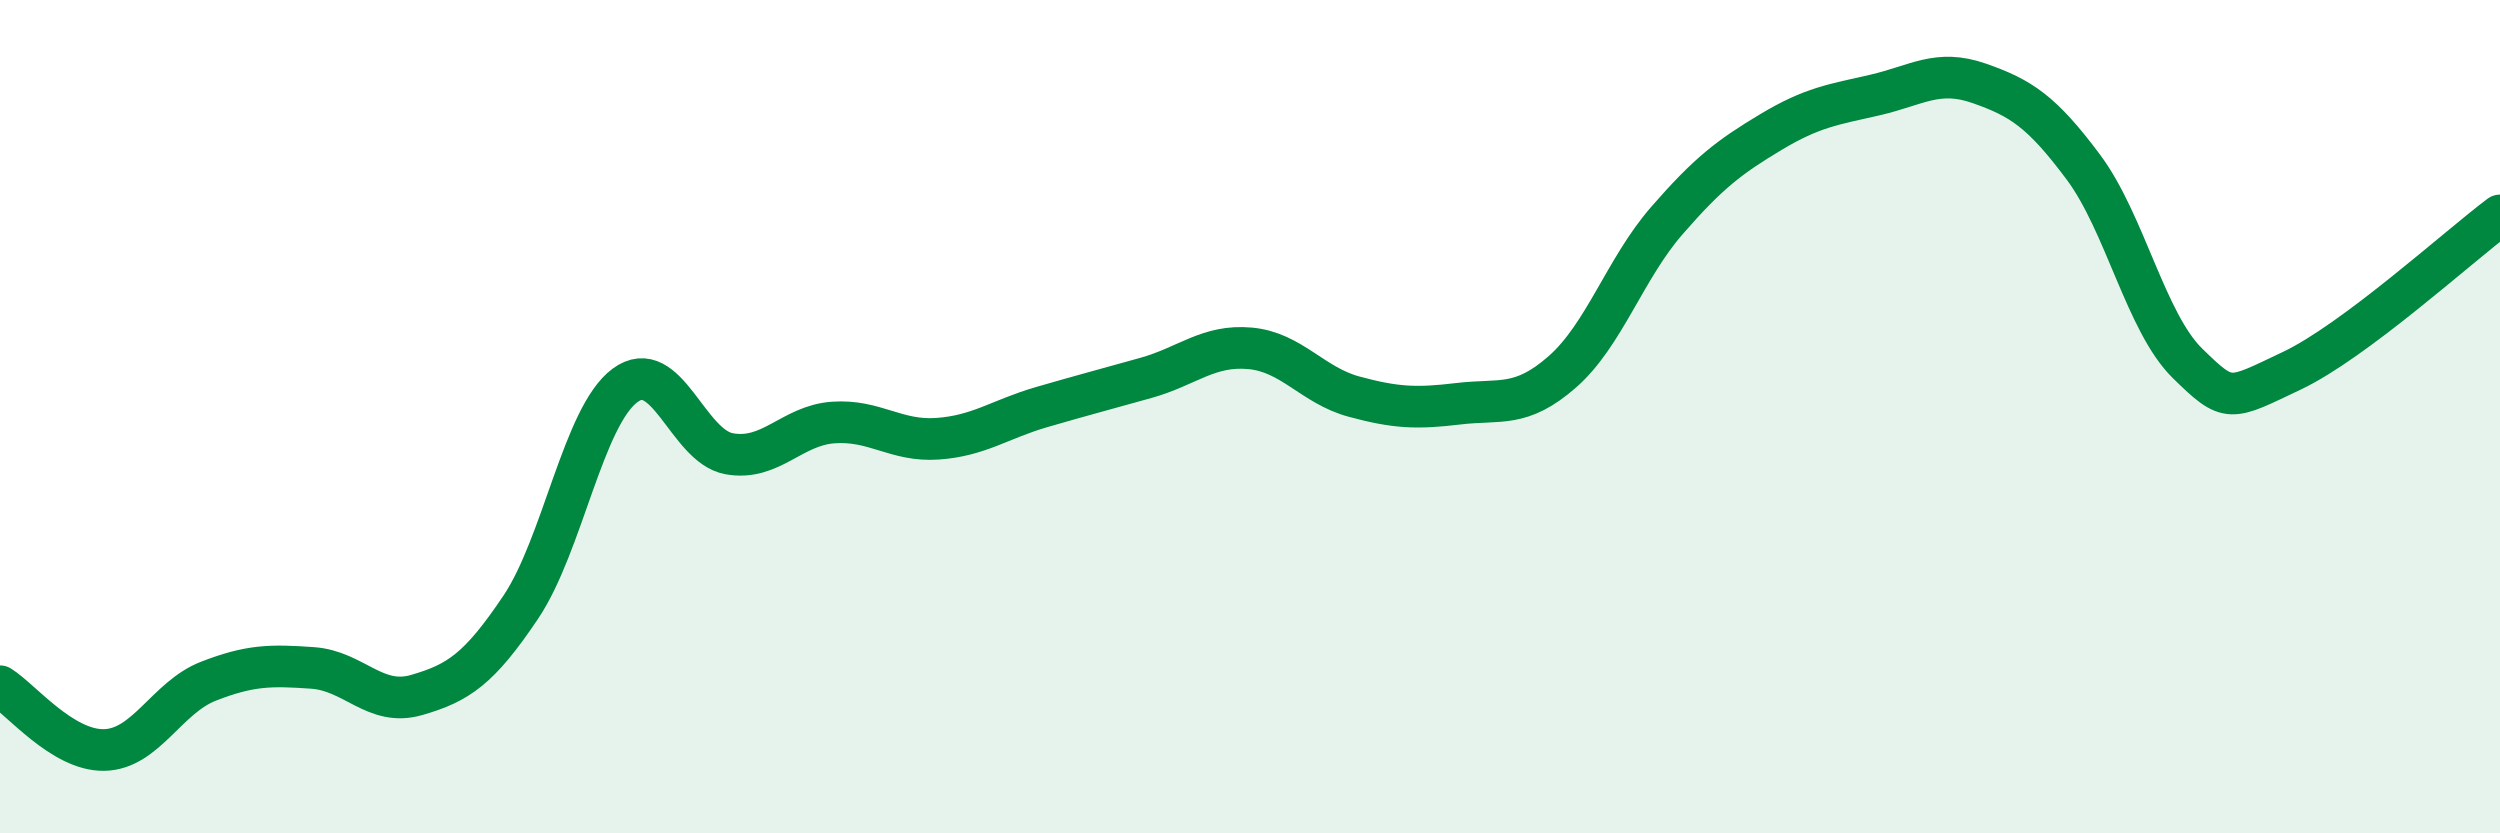
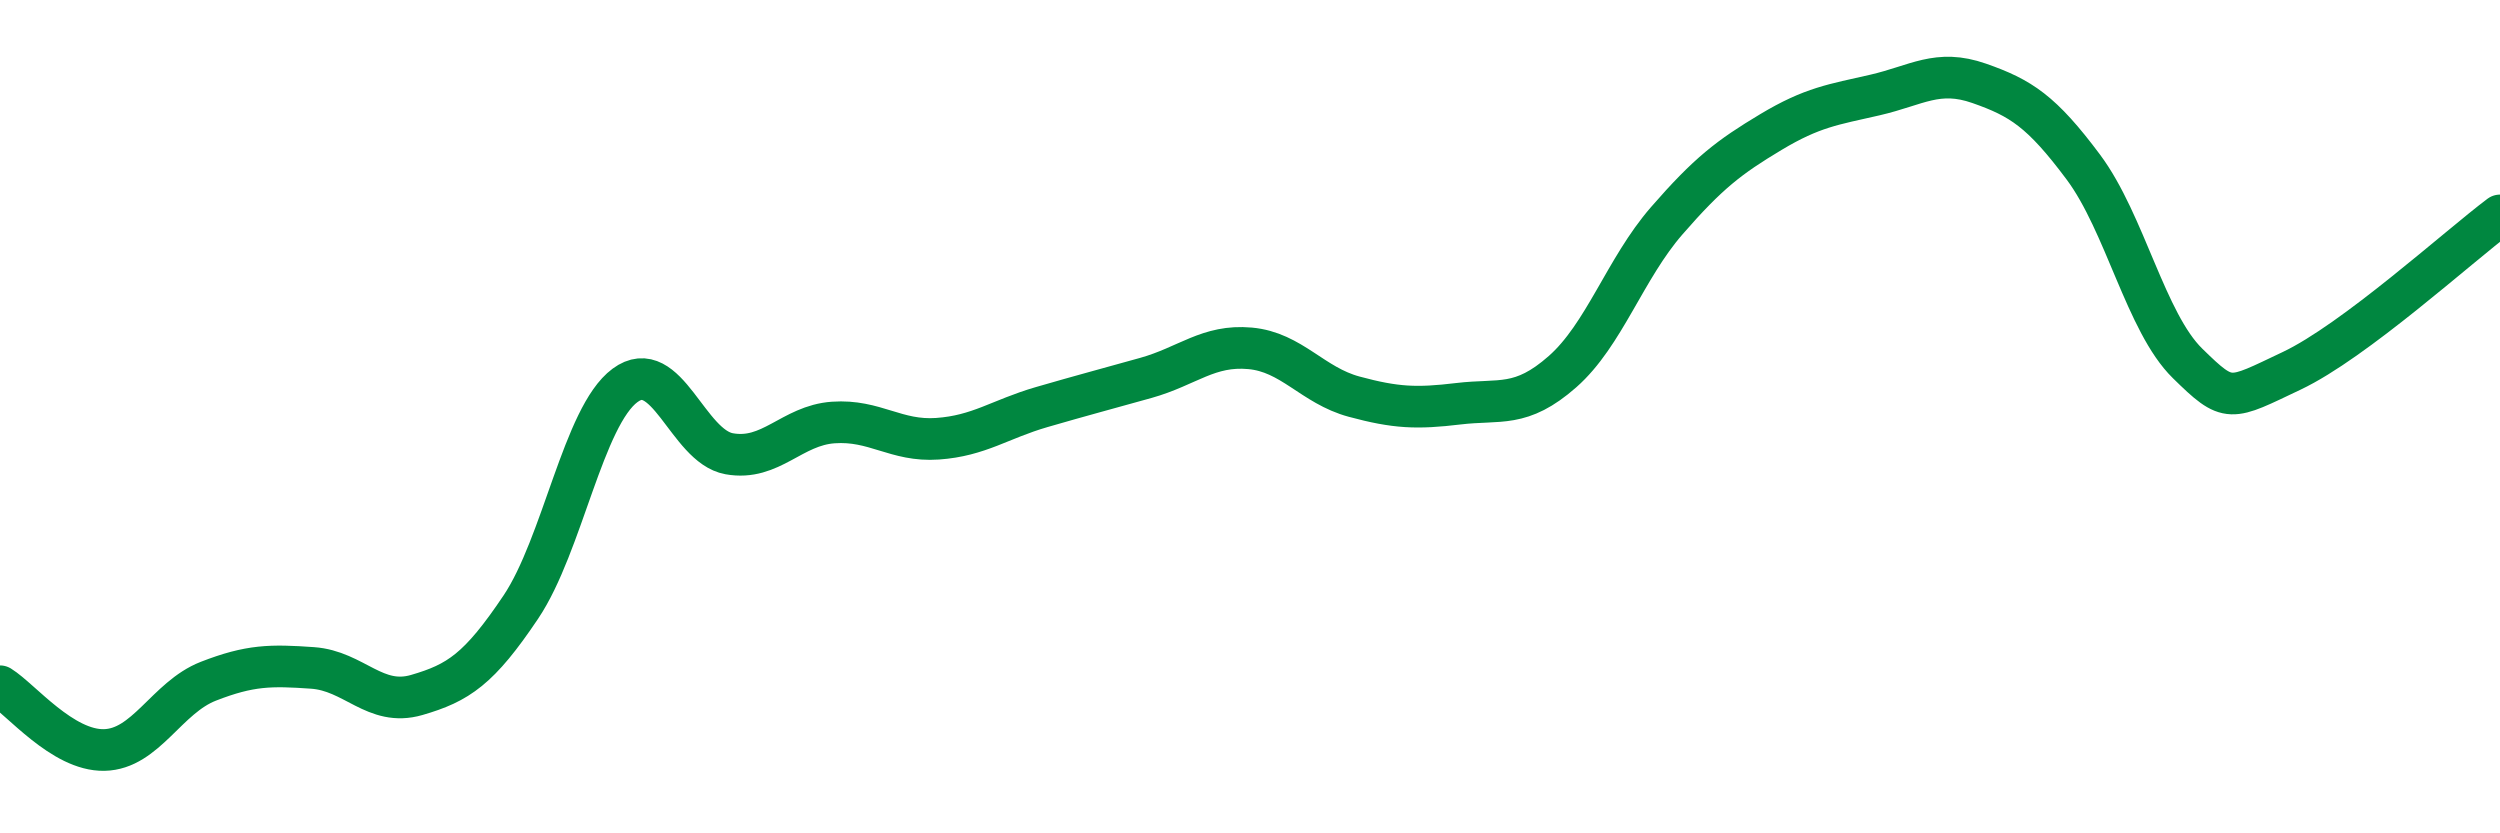
<svg xmlns="http://www.w3.org/2000/svg" width="60" height="20" viewBox="0 0 60 20">
-   <path d="M 0,16.47 C 0.5,16.78 1.5,18.02 2.5,18 C 3.5,17.98 4,16.74 5,16.35 C 6,15.96 6.5,15.96 7.5,16.03 C 8.5,16.1 9,16.97 10,16.68 C 11,16.39 11.5,16.06 12.5,14.57 C 13.5,13.08 14,9.99 15,9.25 C 16,8.51 16.5,10.71 17.5,10.89 C 18.5,11.07 19,10.21 20,10.14 C 21,10.07 21.5,10.6 22.5,10.53 C 23.5,10.46 24,10.06 25,9.77 C 26,9.48 26.5,9.35 27.5,9.07 C 28.5,8.79 29,8.27 30,8.36 C 31,8.45 31.5,9.25 32.5,9.52 C 33.5,9.79 34,9.81 35,9.69 C 36,9.57 36.5,9.8 37.5,8.92 C 38.5,8.04 39,6.45 40,5.3 C 41,4.15 41.5,3.77 42.5,3.17 C 43.5,2.57 44,2.51 45,2.28 C 46,2.05 46.5,1.65 47.5,2 C 48.5,2.35 49,2.67 50,4.01 C 51,5.35 51.5,7.74 52.5,8.72 C 53.5,9.7 53.5,9.61 55,8.9 C 56.5,8.19 59,5.92 60,5.17L60 20L0 20Z" fill="#008740" opacity="0.1" stroke-linecap="round" stroke-linejoin="round" />
  <path d="M 0,16.47 C 0.5,16.78 1.5,18.02 2.5,18 C 3.5,17.98 4,16.74 5,16.35 C 6,15.96 6.5,15.96 7.5,16.03 C 8.5,16.1 9,16.97 10,16.68 C 11,16.39 11.5,16.06 12.5,14.57 C 13.5,13.08 14,9.99 15,9.25 C 16,8.51 16.5,10.71 17.5,10.89 C 18.5,11.07 19,10.21 20,10.14 C 21,10.07 21.5,10.6 22.5,10.53 C 23.5,10.46 24,10.06 25,9.77 C 26,9.48 26.5,9.35 27.5,9.07 C 28.5,8.79 29,8.27 30,8.36 C 31,8.45 31.5,9.25 32.5,9.52 C 33.5,9.79 34,9.81 35,9.69 C 36,9.57 36.5,9.8 37.5,8.92 C 38.5,8.04 39,6.45 40,5.3 C 41,4.15 41.5,3.77 42.5,3.17 C 43.5,2.57 44,2.51 45,2.28 C 46,2.05 46.5,1.65 47.5,2 C 48.5,2.35 49,2.67 50,4.01 C 51,5.35 51.5,7.74 52.5,8.72 C 53.5,9.7 53.5,9.61 55,8.9 C 56.5,8.19 59,5.92 60,5.17" stroke="#008740" stroke-width="1" fill="none" stroke-linecap="round" stroke-linejoin="round" />
</svg>